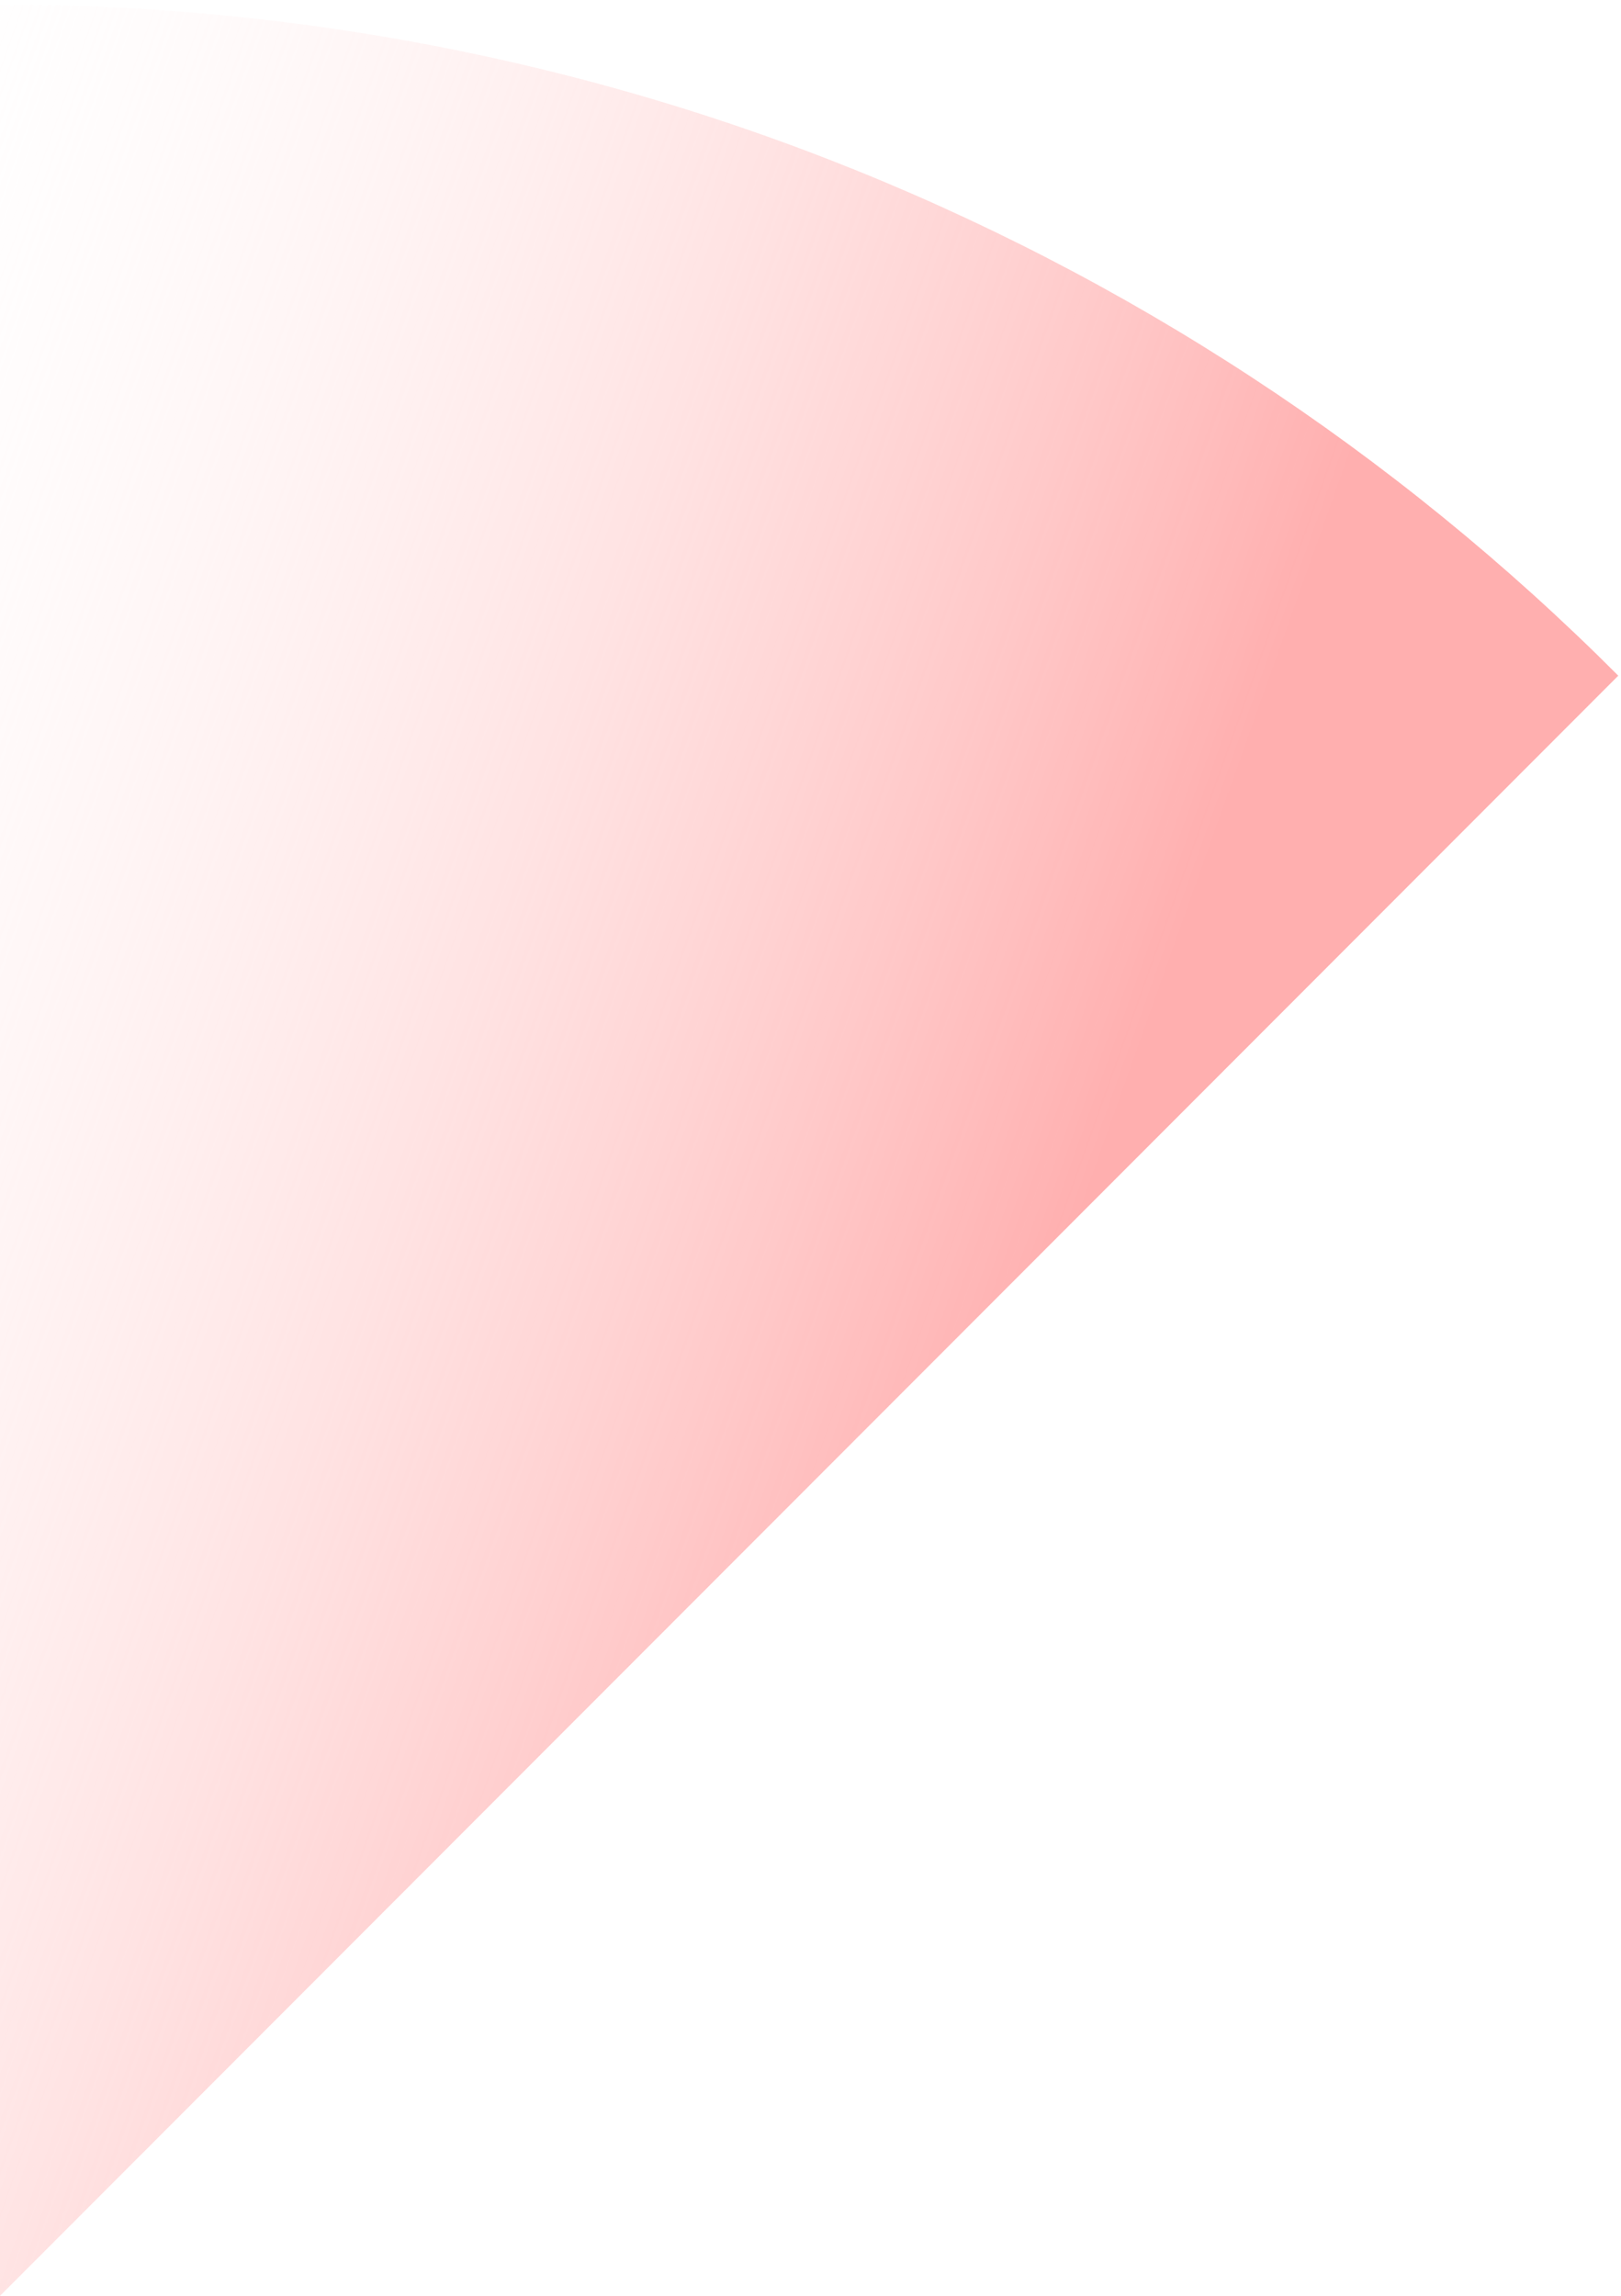
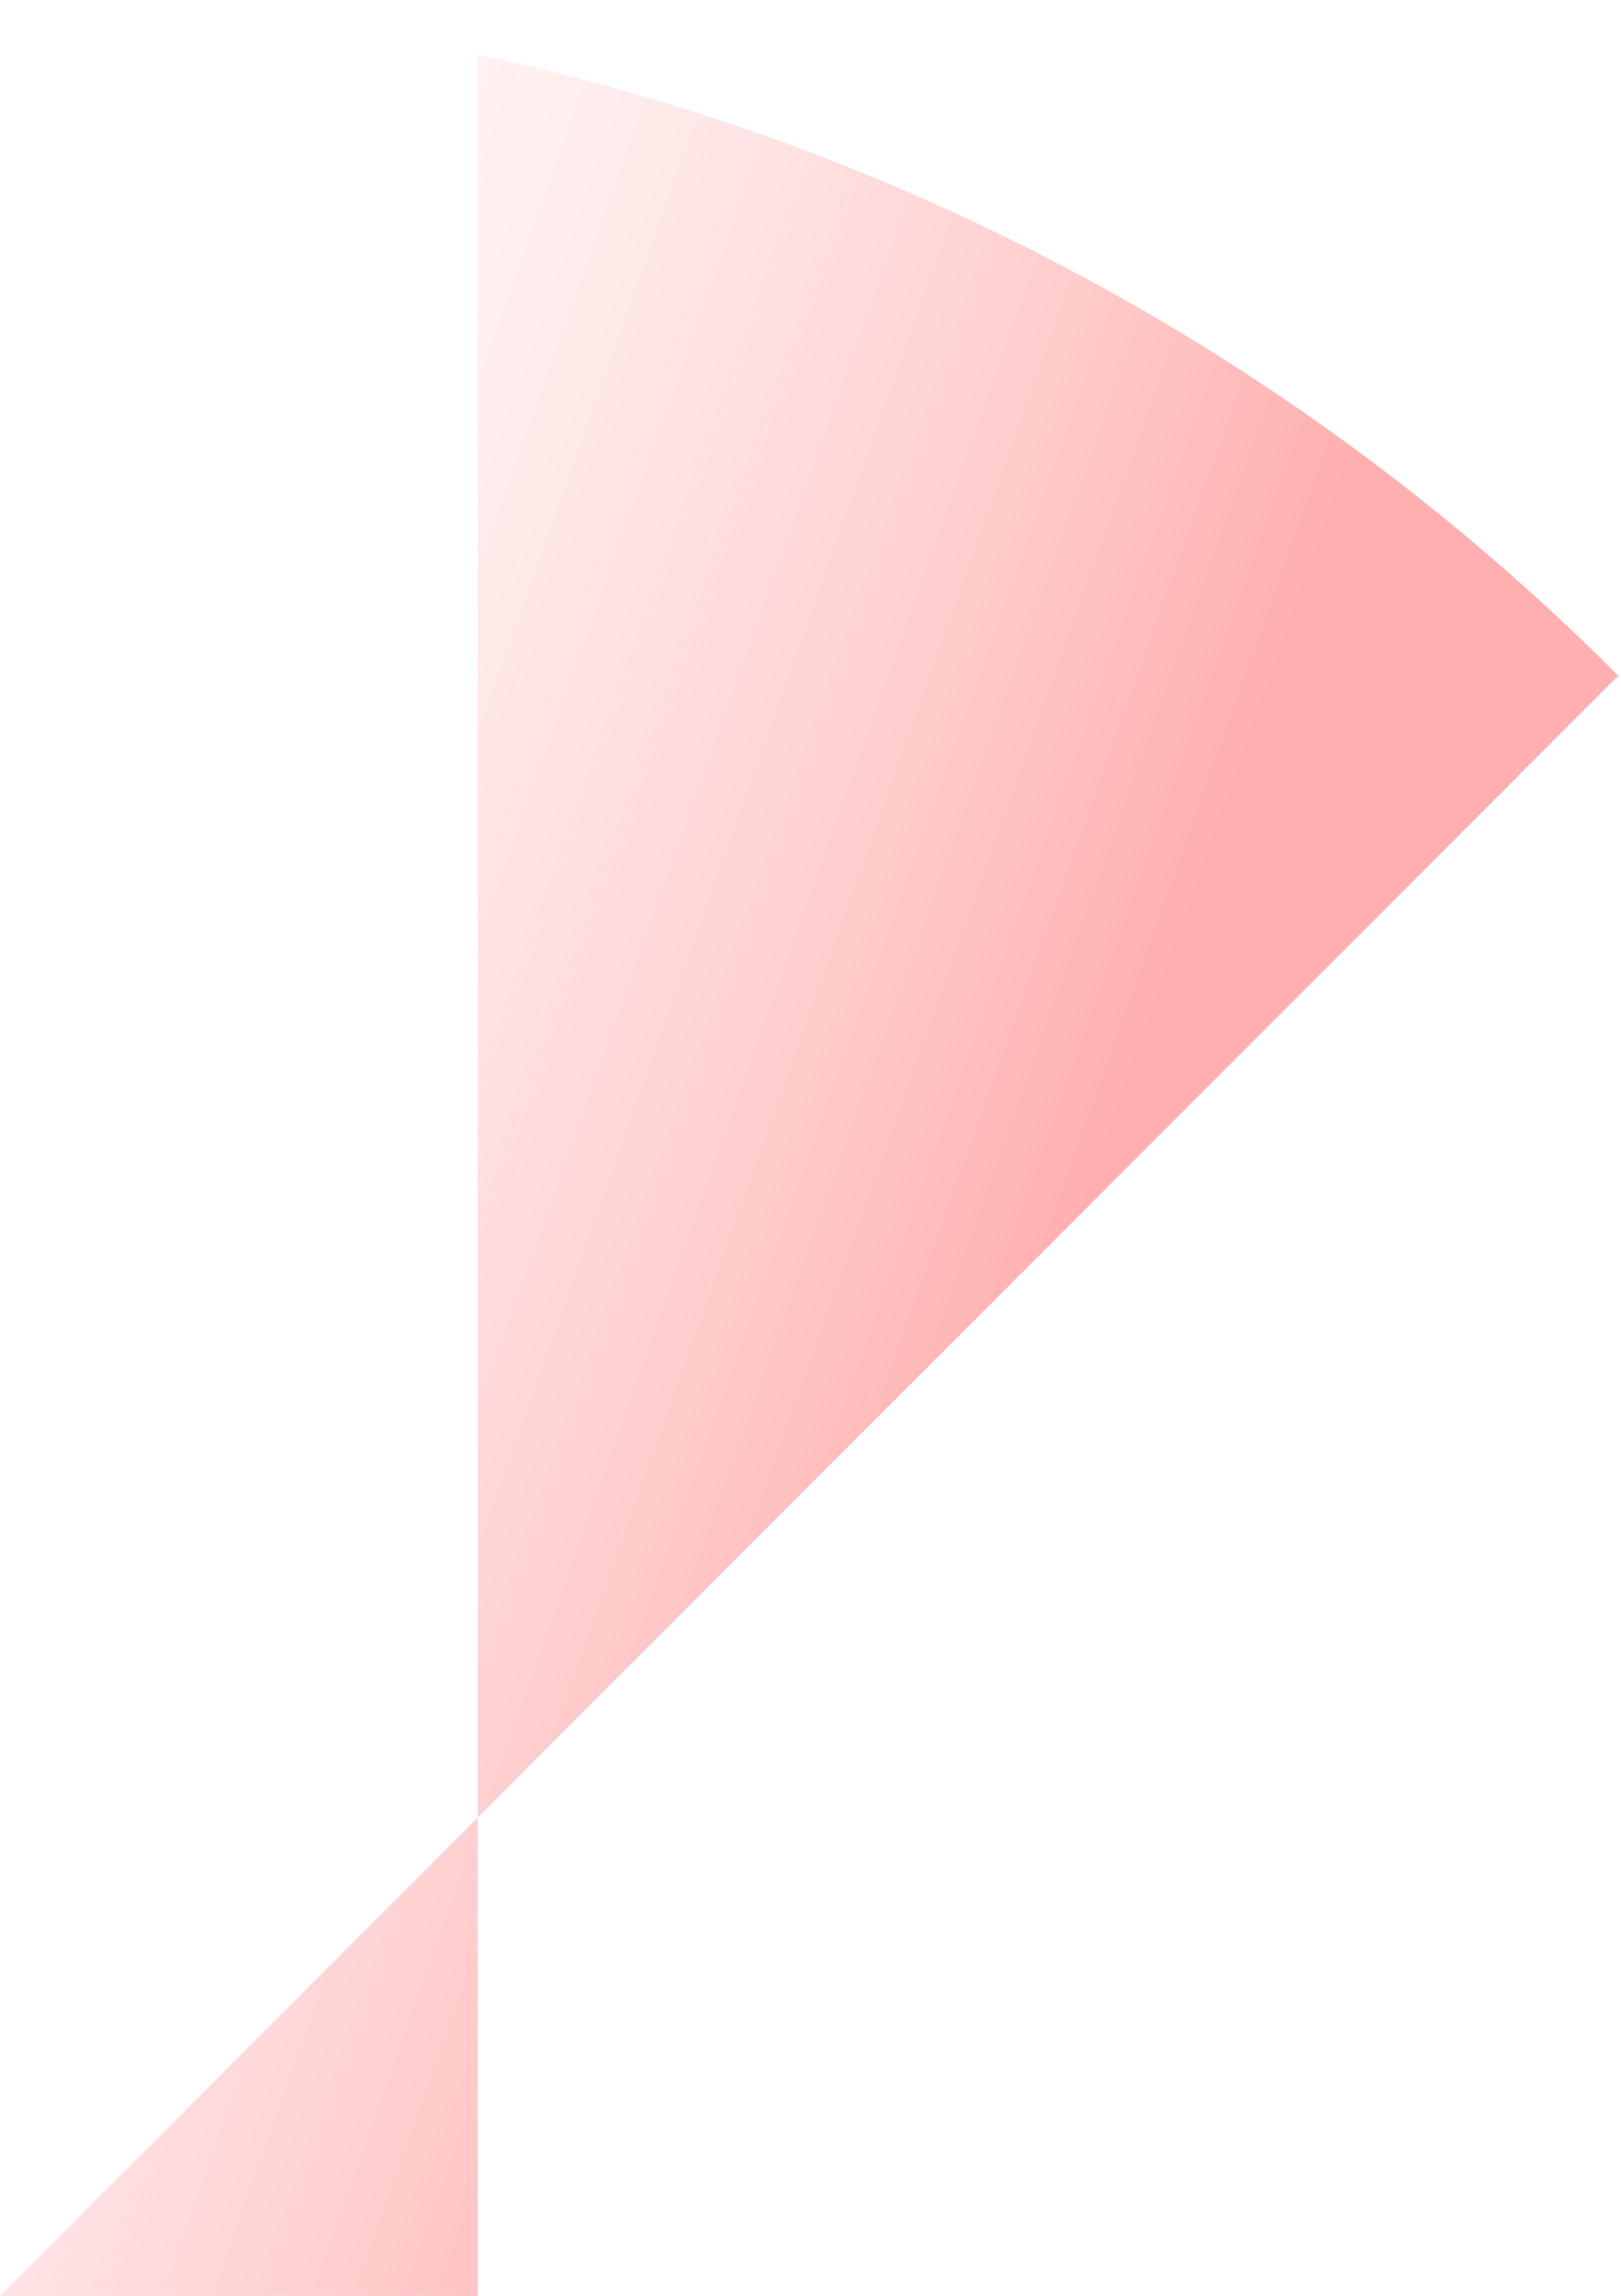
<svg xmlns="http://www.w3.org/2000/svg" width="245" height="347" viewBox="0 0 245 347" fill="none">
-   <path opacity="0.8" d="M0 347L244.59 102.123C210.764 68.21 170.273 41.697 125.682 24.262C108.321 17.479 90.435 12.126 72.204 8.258C48.467 3.211 24.266 0.677 0 0.699V347Z" fill="url(#paint0_linear_241_17254)" />
+   <path opacity="0.8" d="M0 347L244.59 102.123C210.764 68.21 170.273 41.697 125.682 24.262C108.321 17.479 90.435 12.126 72.204 8.258V347Z" fill="url(#paint0_linear_241_17254)" />
  <defs>
    <linearGradient id="paint0_linear_241_17254" x1="172.782" y1="189.188" x2="-64.368" y2="104.772" gradientUnits="userSpaceOnUse">
      <stop offset="0.042" stop-color="#FF9B9B" />
      <stop offset="1" stop-color="white" stop-opacity="0" />
    </linearGradient>
  </defs>
</svg>